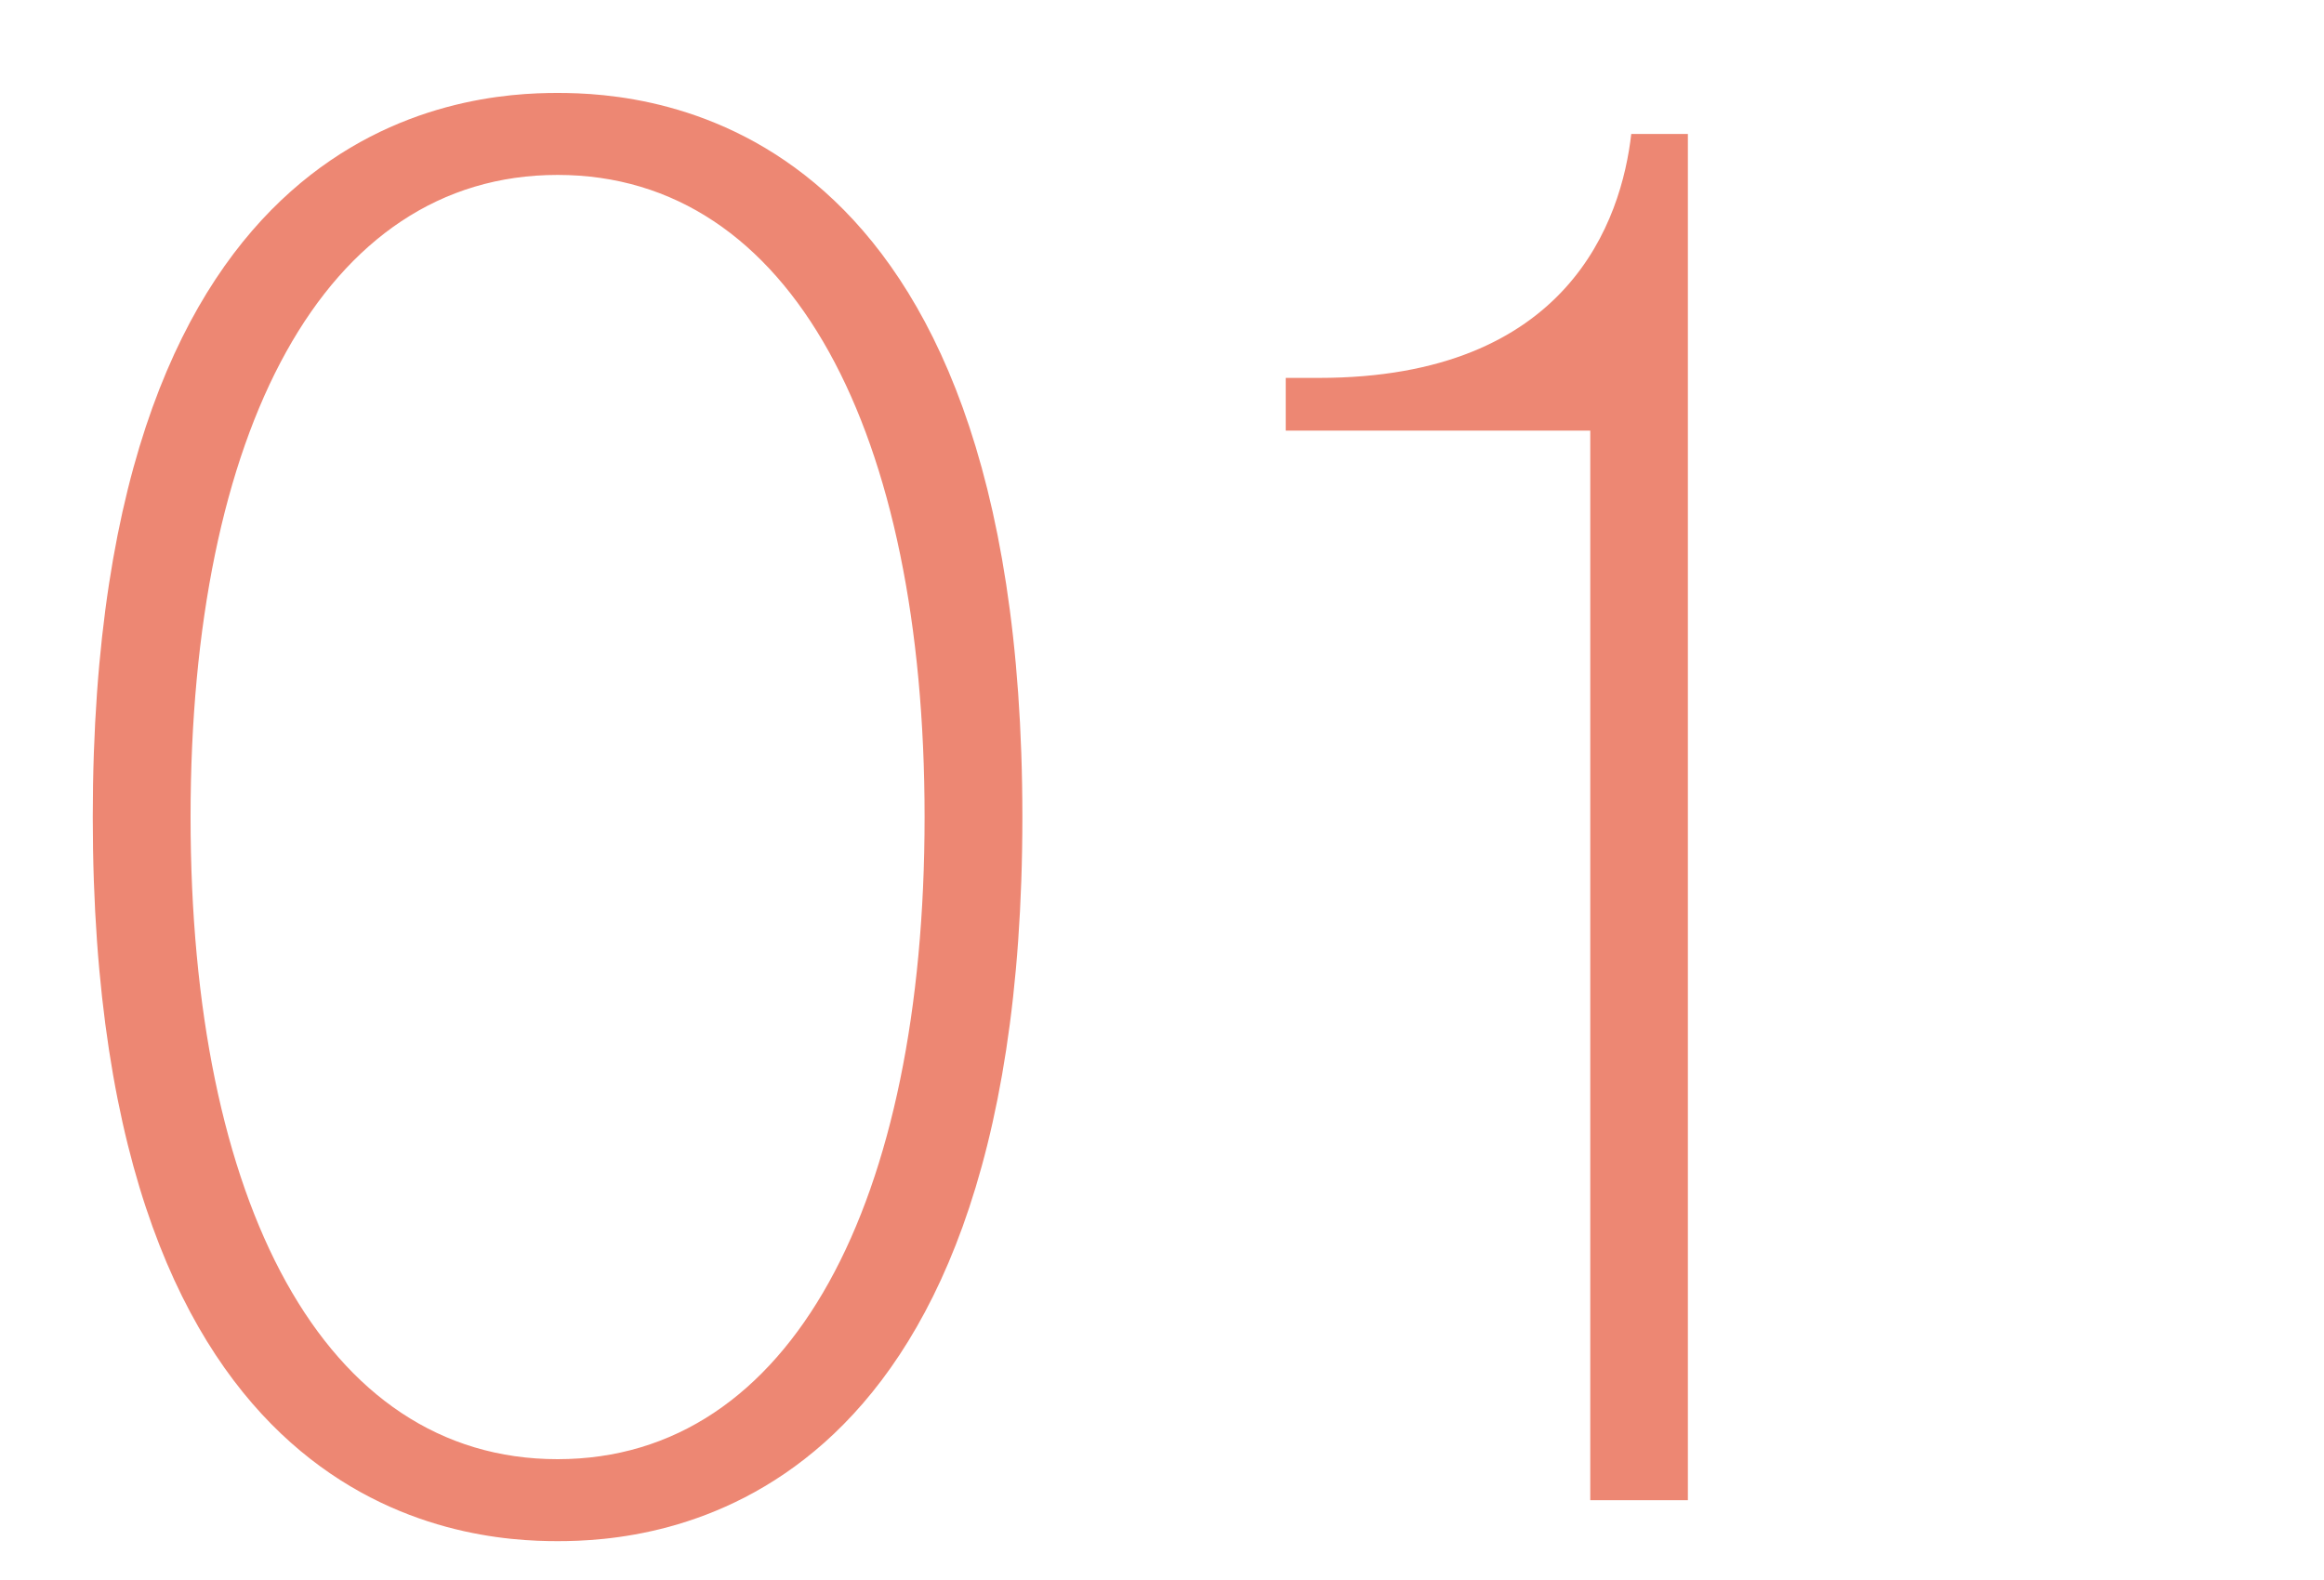
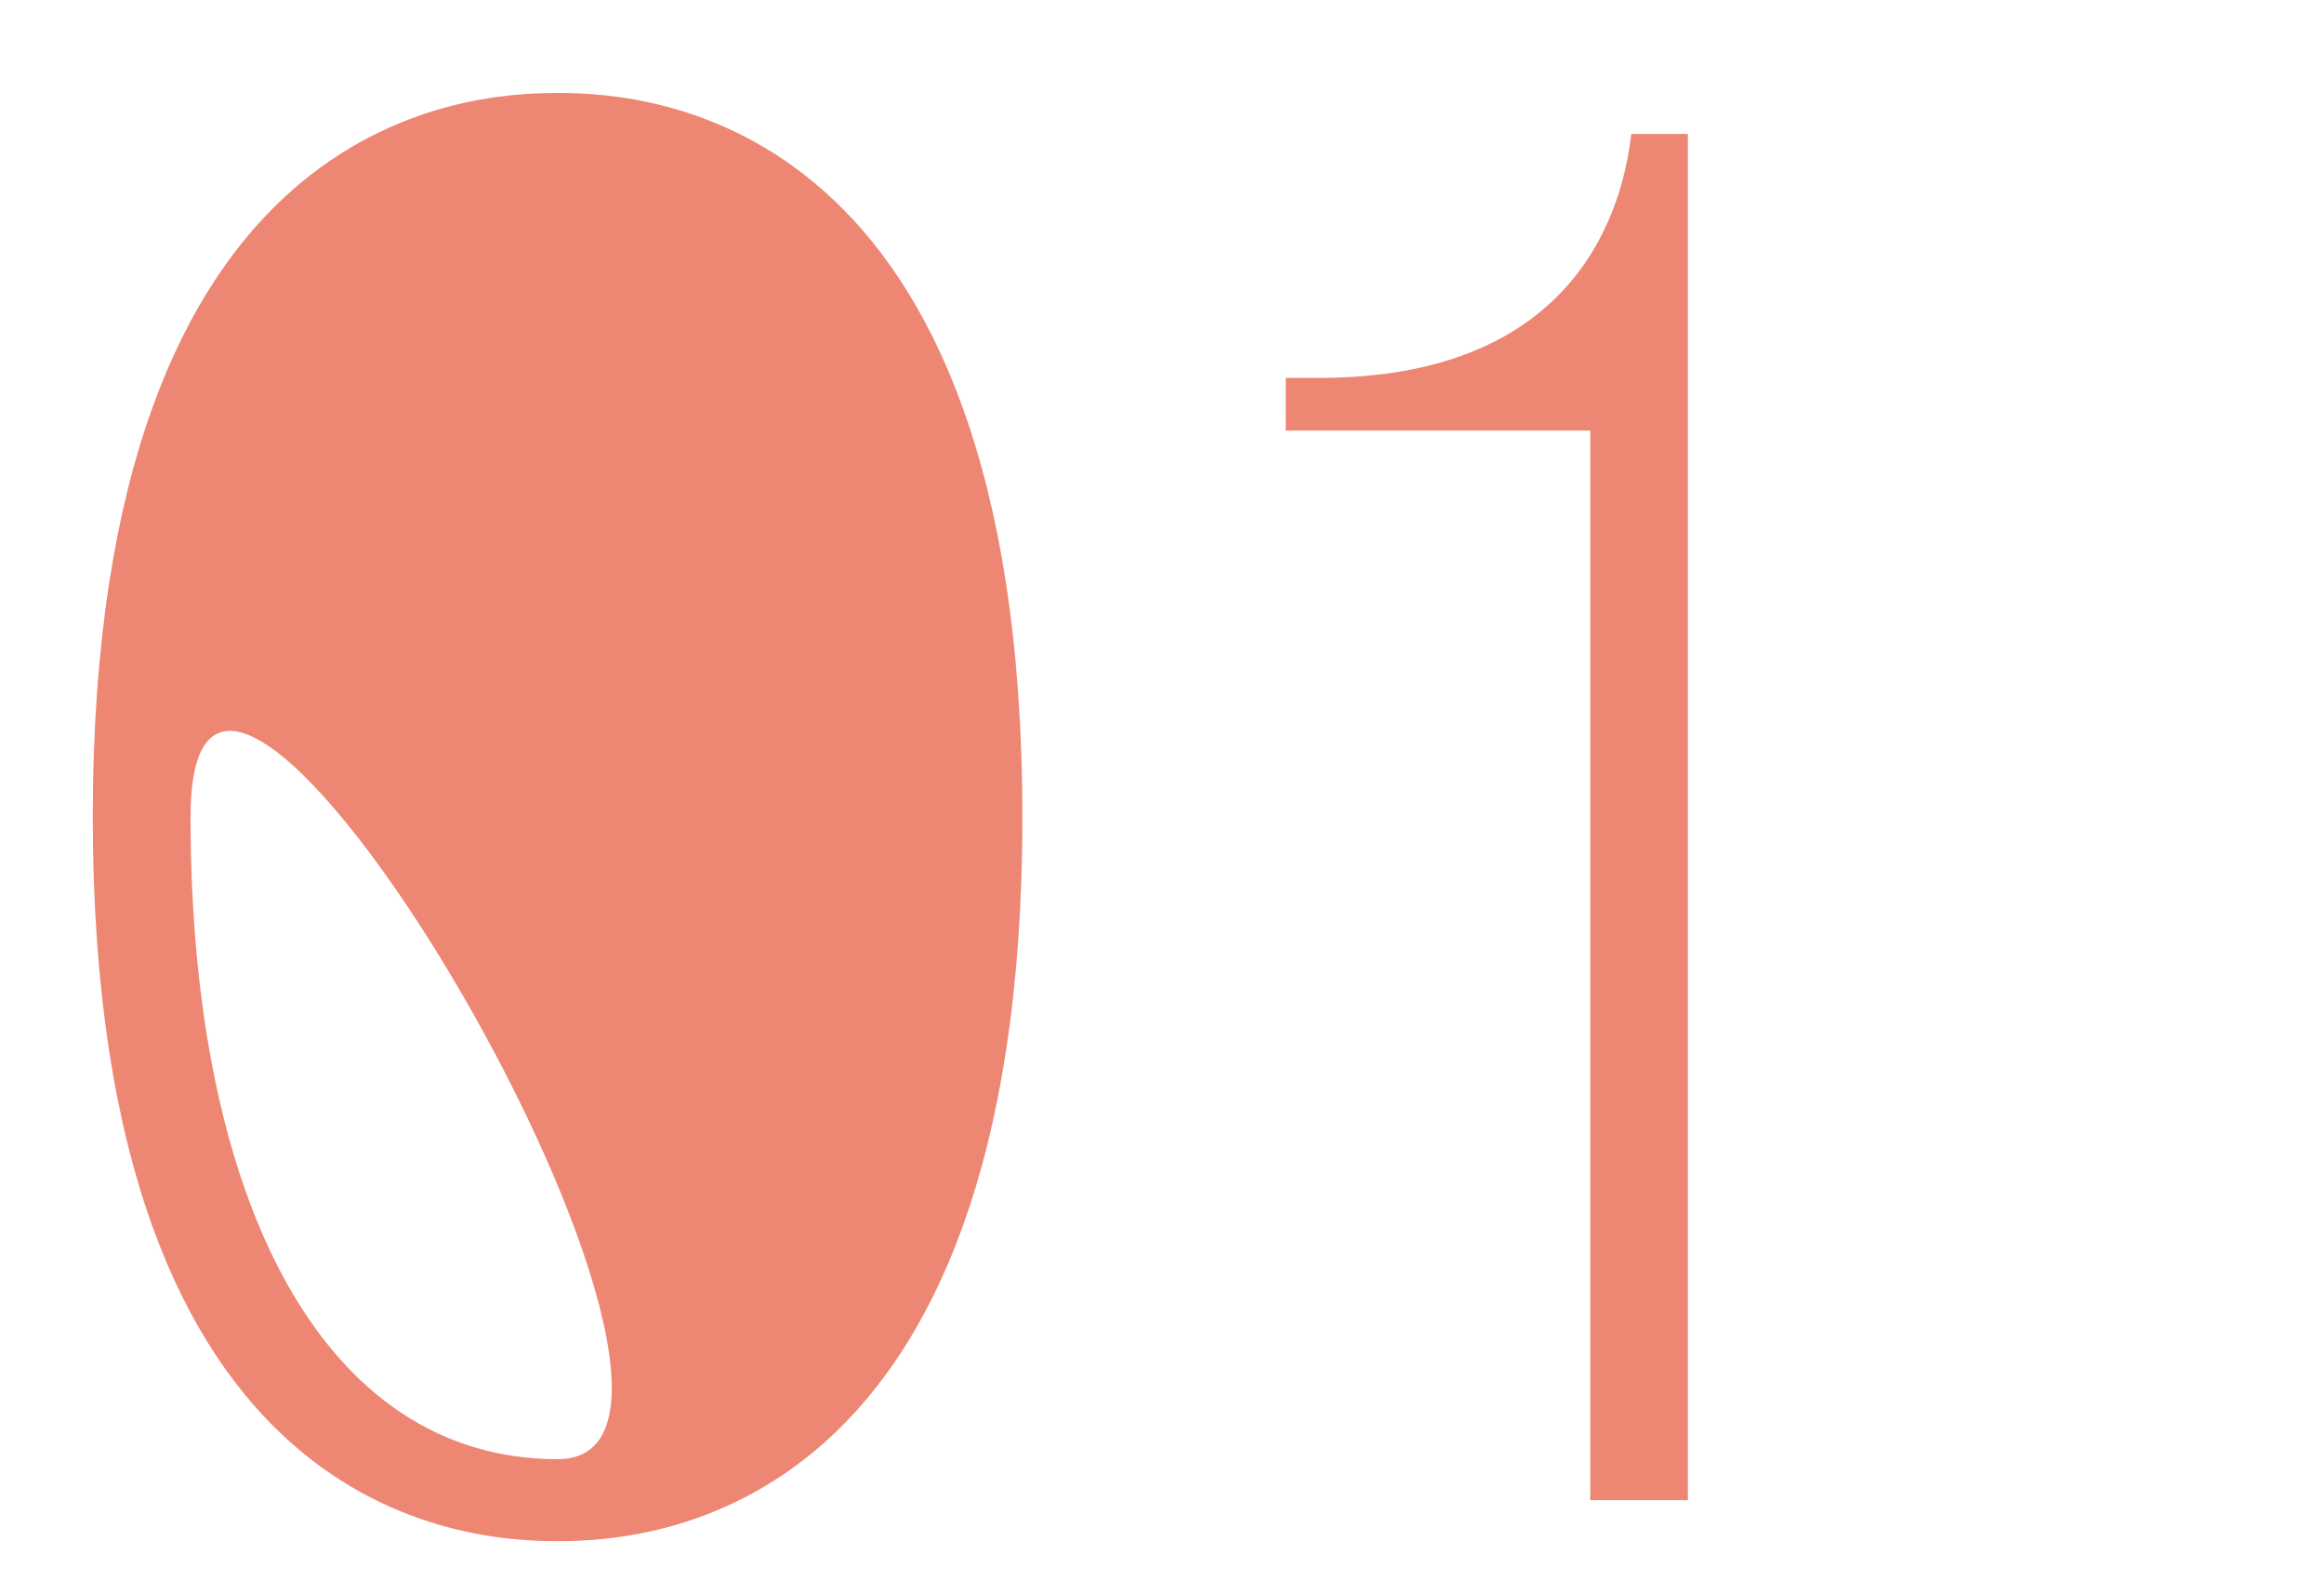
<svg xmlns="http://www.w3.org/2000/svg" width="25" height="17" viewBox="0 0 25 17">
  <g id="グループ_5548" data-name="グループ 5548" transform="translate(-1461 3374)">
-     <rect id="長方形_5682" data-name="長方形 5682" width="25" height="17" transform="translate(1461 -3374)" fill="#fff" opacity="0" />
-     <path id="パス_6416" data-name="パス 6416" d="M-16.359.441c.987,0,5-.231,5-7.791s-4.011-7.791-5-7.791-5,.231-5,7.791S-17.346.441-16.359.441Zm0-.882c-2.52,0-3.948-2.772-3.948-6.909s1.428-6.909,3.948-6.909,3.948,2.772,3.948,6.909S-13.839-.441-16.359-.441Zm7.833-11.067H-5.25V0H-4.2V-14.7h-.609c-.105.924-.672,2.625-3.36,2.625h-.357Z" transform="translate(1483.357 -3357.859)" fill="#ed8773" />
+     <path id="パス_6416" data-name="パス 6416" d="M-16.359.441c.987,0,5-.231,5-7.791s-4.011-7.791-5-7.791-5,.231-5,7.791S-17.346.441-16.359.441Zm0-.882c-2.52,0-3.948-2.772-3.948-6.909S-13.839-.441-16.359-.441Zm7.833-11.067H-5.25V0H-4.2V-14.7h-.609c-.105.924-.672,2.625-3.36,2.625h-.357Z" transform="translate(1483.357 -3357.859)" fill="#ed8773" />
  </g>
</svg>